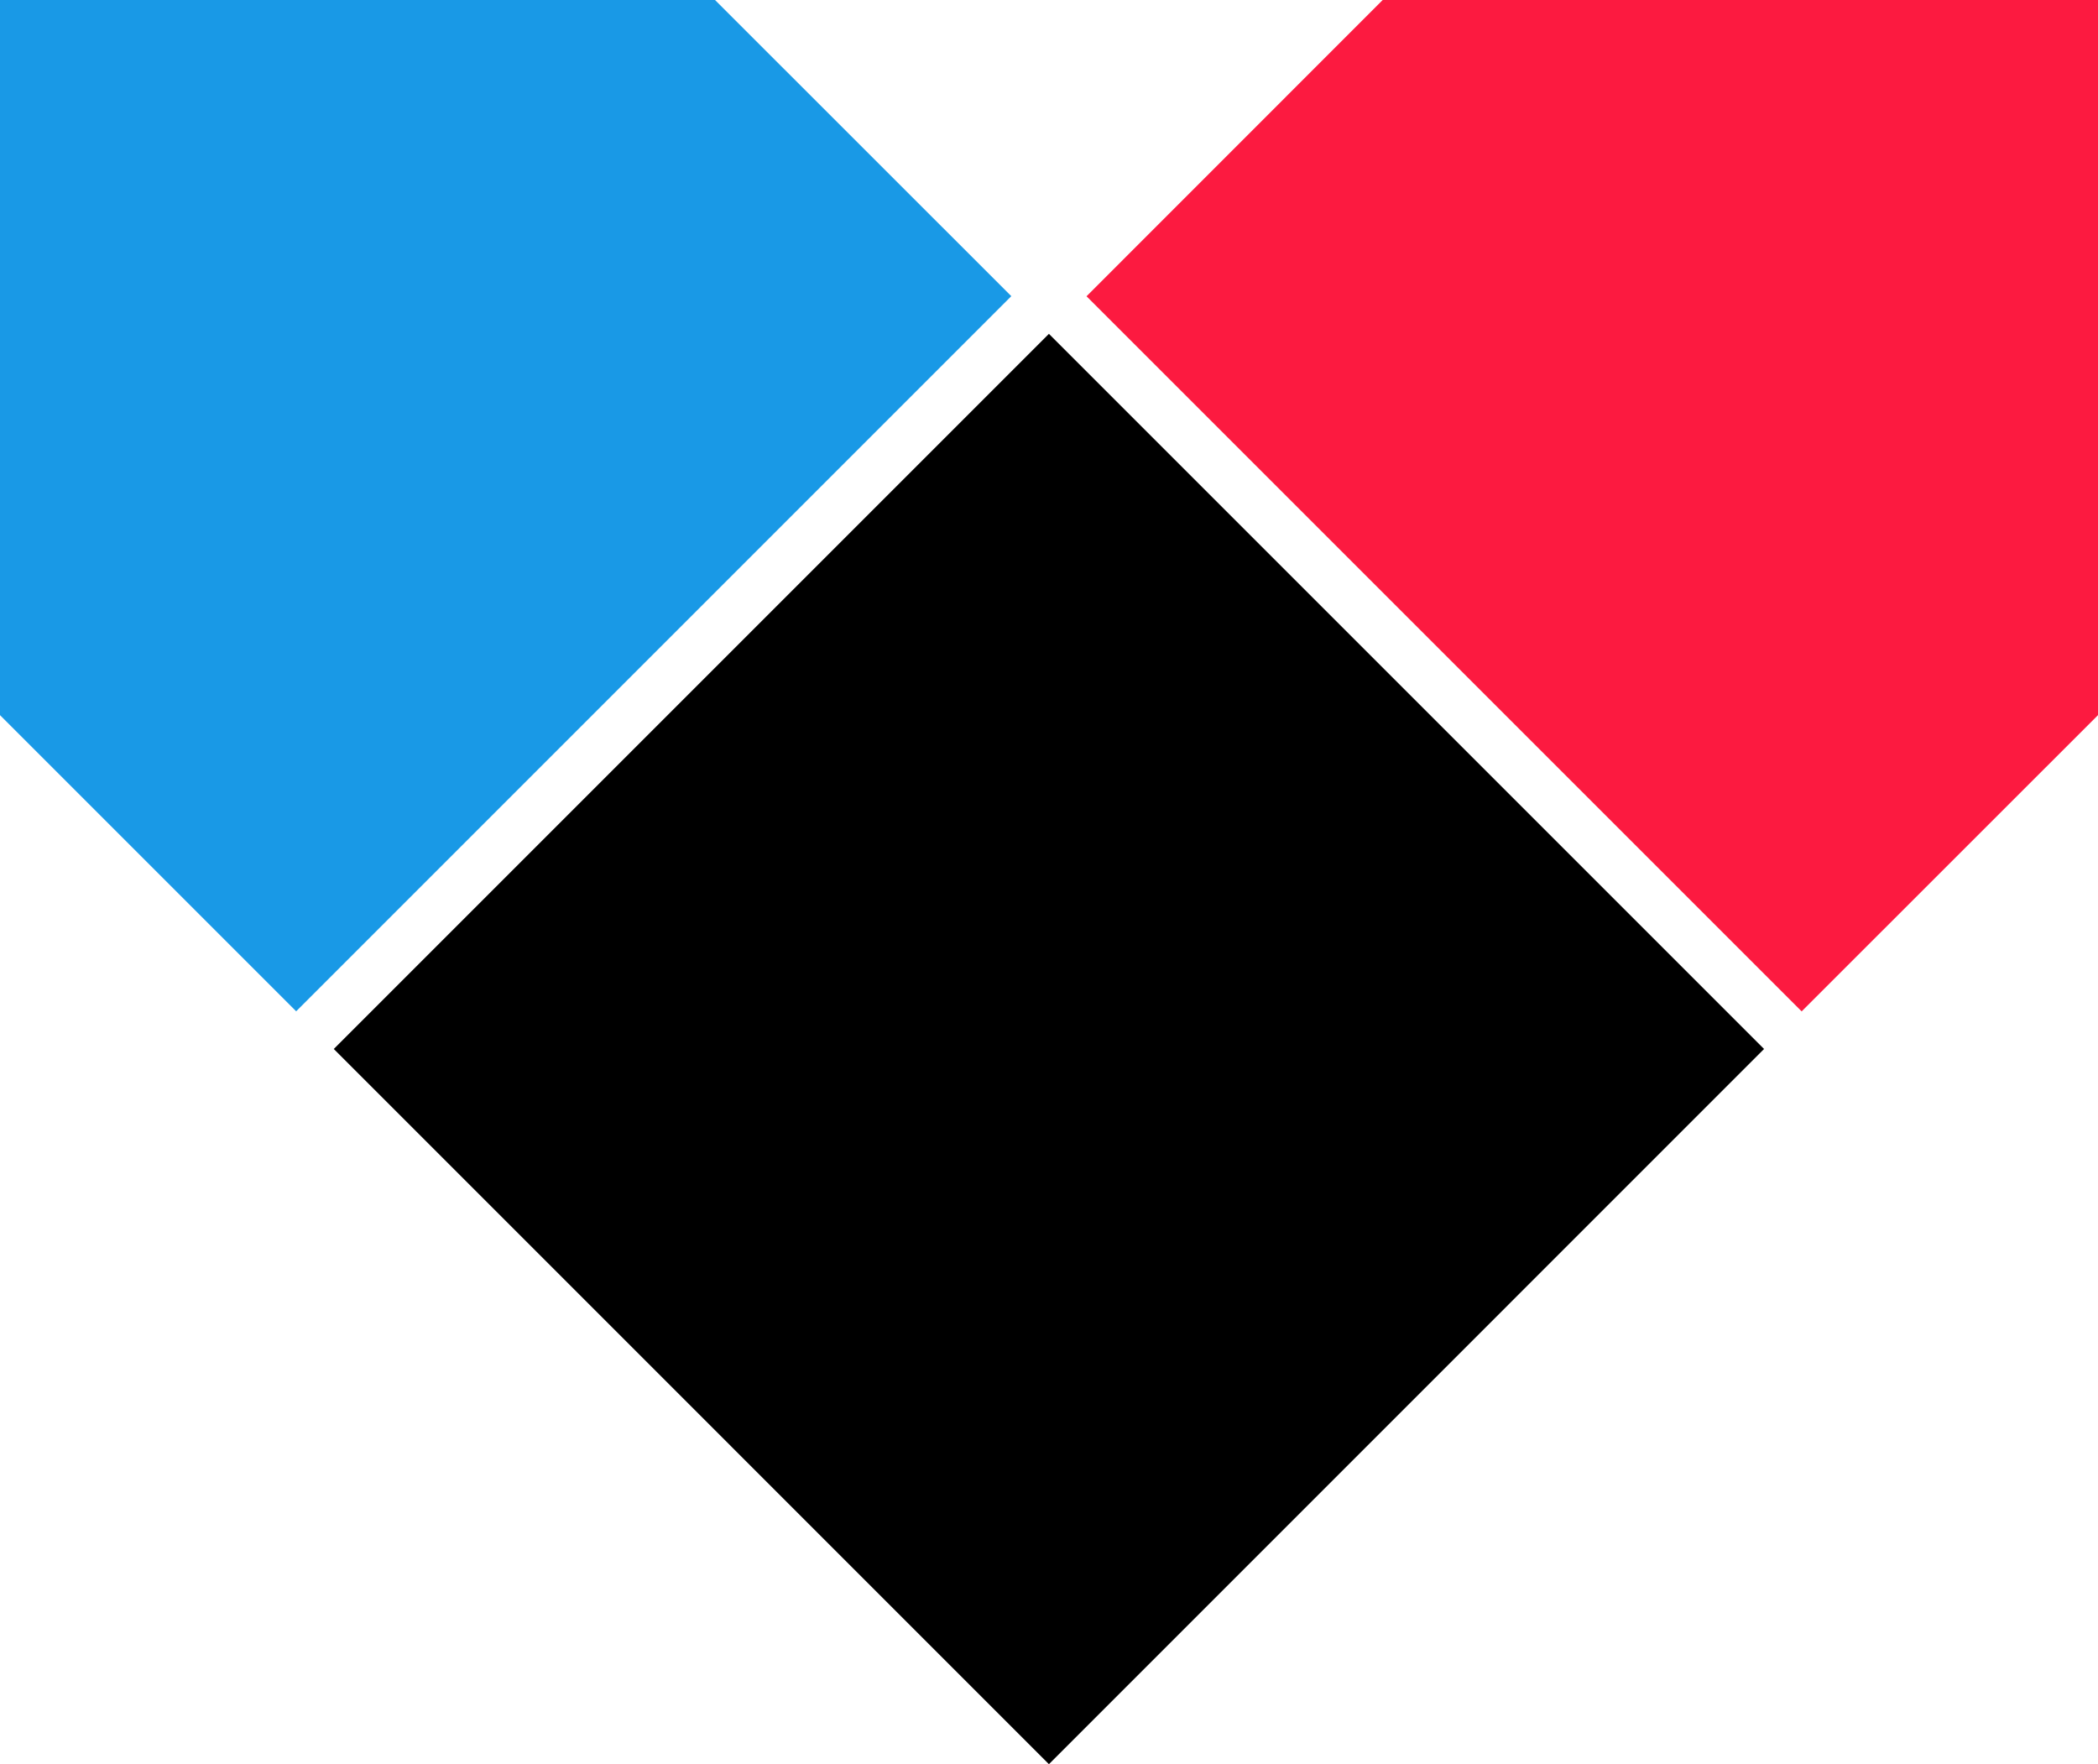
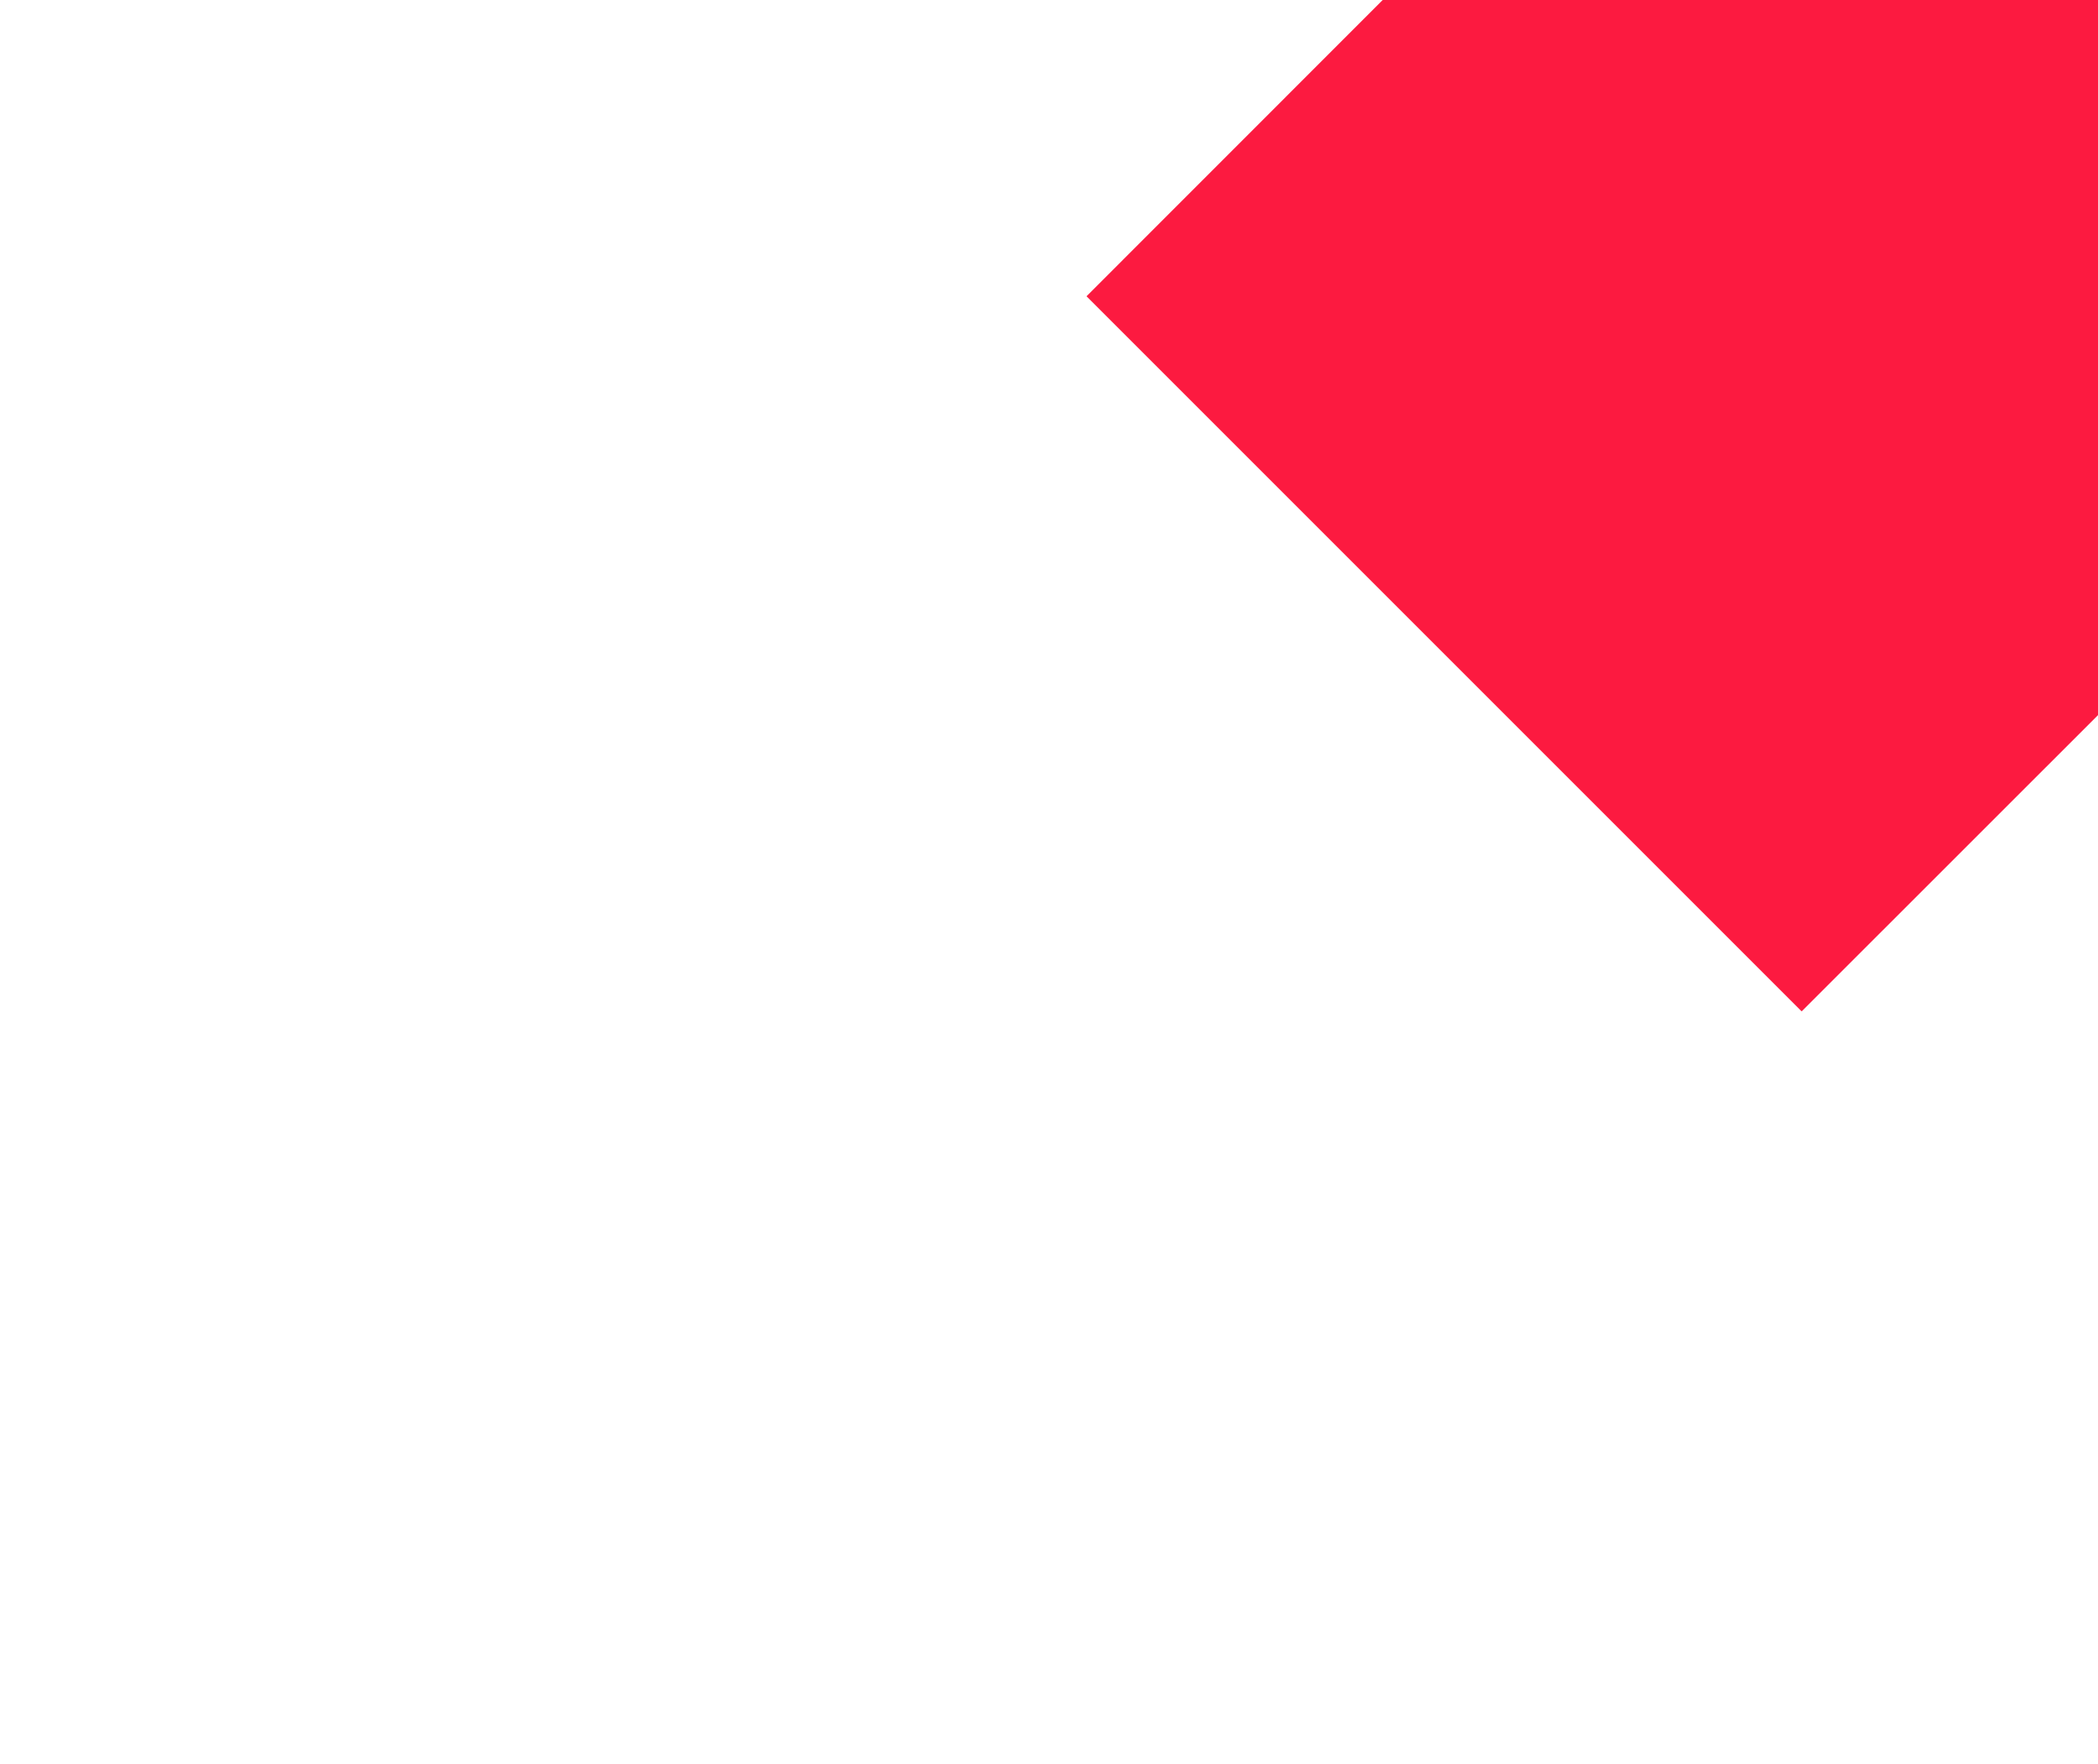
<svg xmlns="http://www.w3.org/2000/svg" width="82.03" height="68.978" viewBox="0 0 82.03 68.978">
  <g id="Group_547" data-name="Group 547" transform="translate(-150 -873)">
    <g id="EMBLEM" transform="translate(150 873)">
      <g id="Group_546" data-name="Group 546" transform="translate(0 0)">
        <path id="Path_13189" data-name="Path 13189" d="M24.656.412,13.08,11.992V12L41.037,39.956h0L52.624,28.373V.412Z" transform="translate(29.406 -0.412)" fill="#fc1a40" />
-         <path id="Path_13190" data-name="Path 13190" d="M0,.412V28.373l11.58,11.58L39.541,11.992v0L27.957.412Z" transform="translate(0 -0.412)" fill="#1999e6" />
-         <path id="Path_13191" data-name="Path 13191" d="M31.981,4.431,4.02,32.392h0L31.981,60.356,59.942,32.392Z" transform="translate(9.031 8.622)" />
      </g>
    </g>
  </g>
</svg>